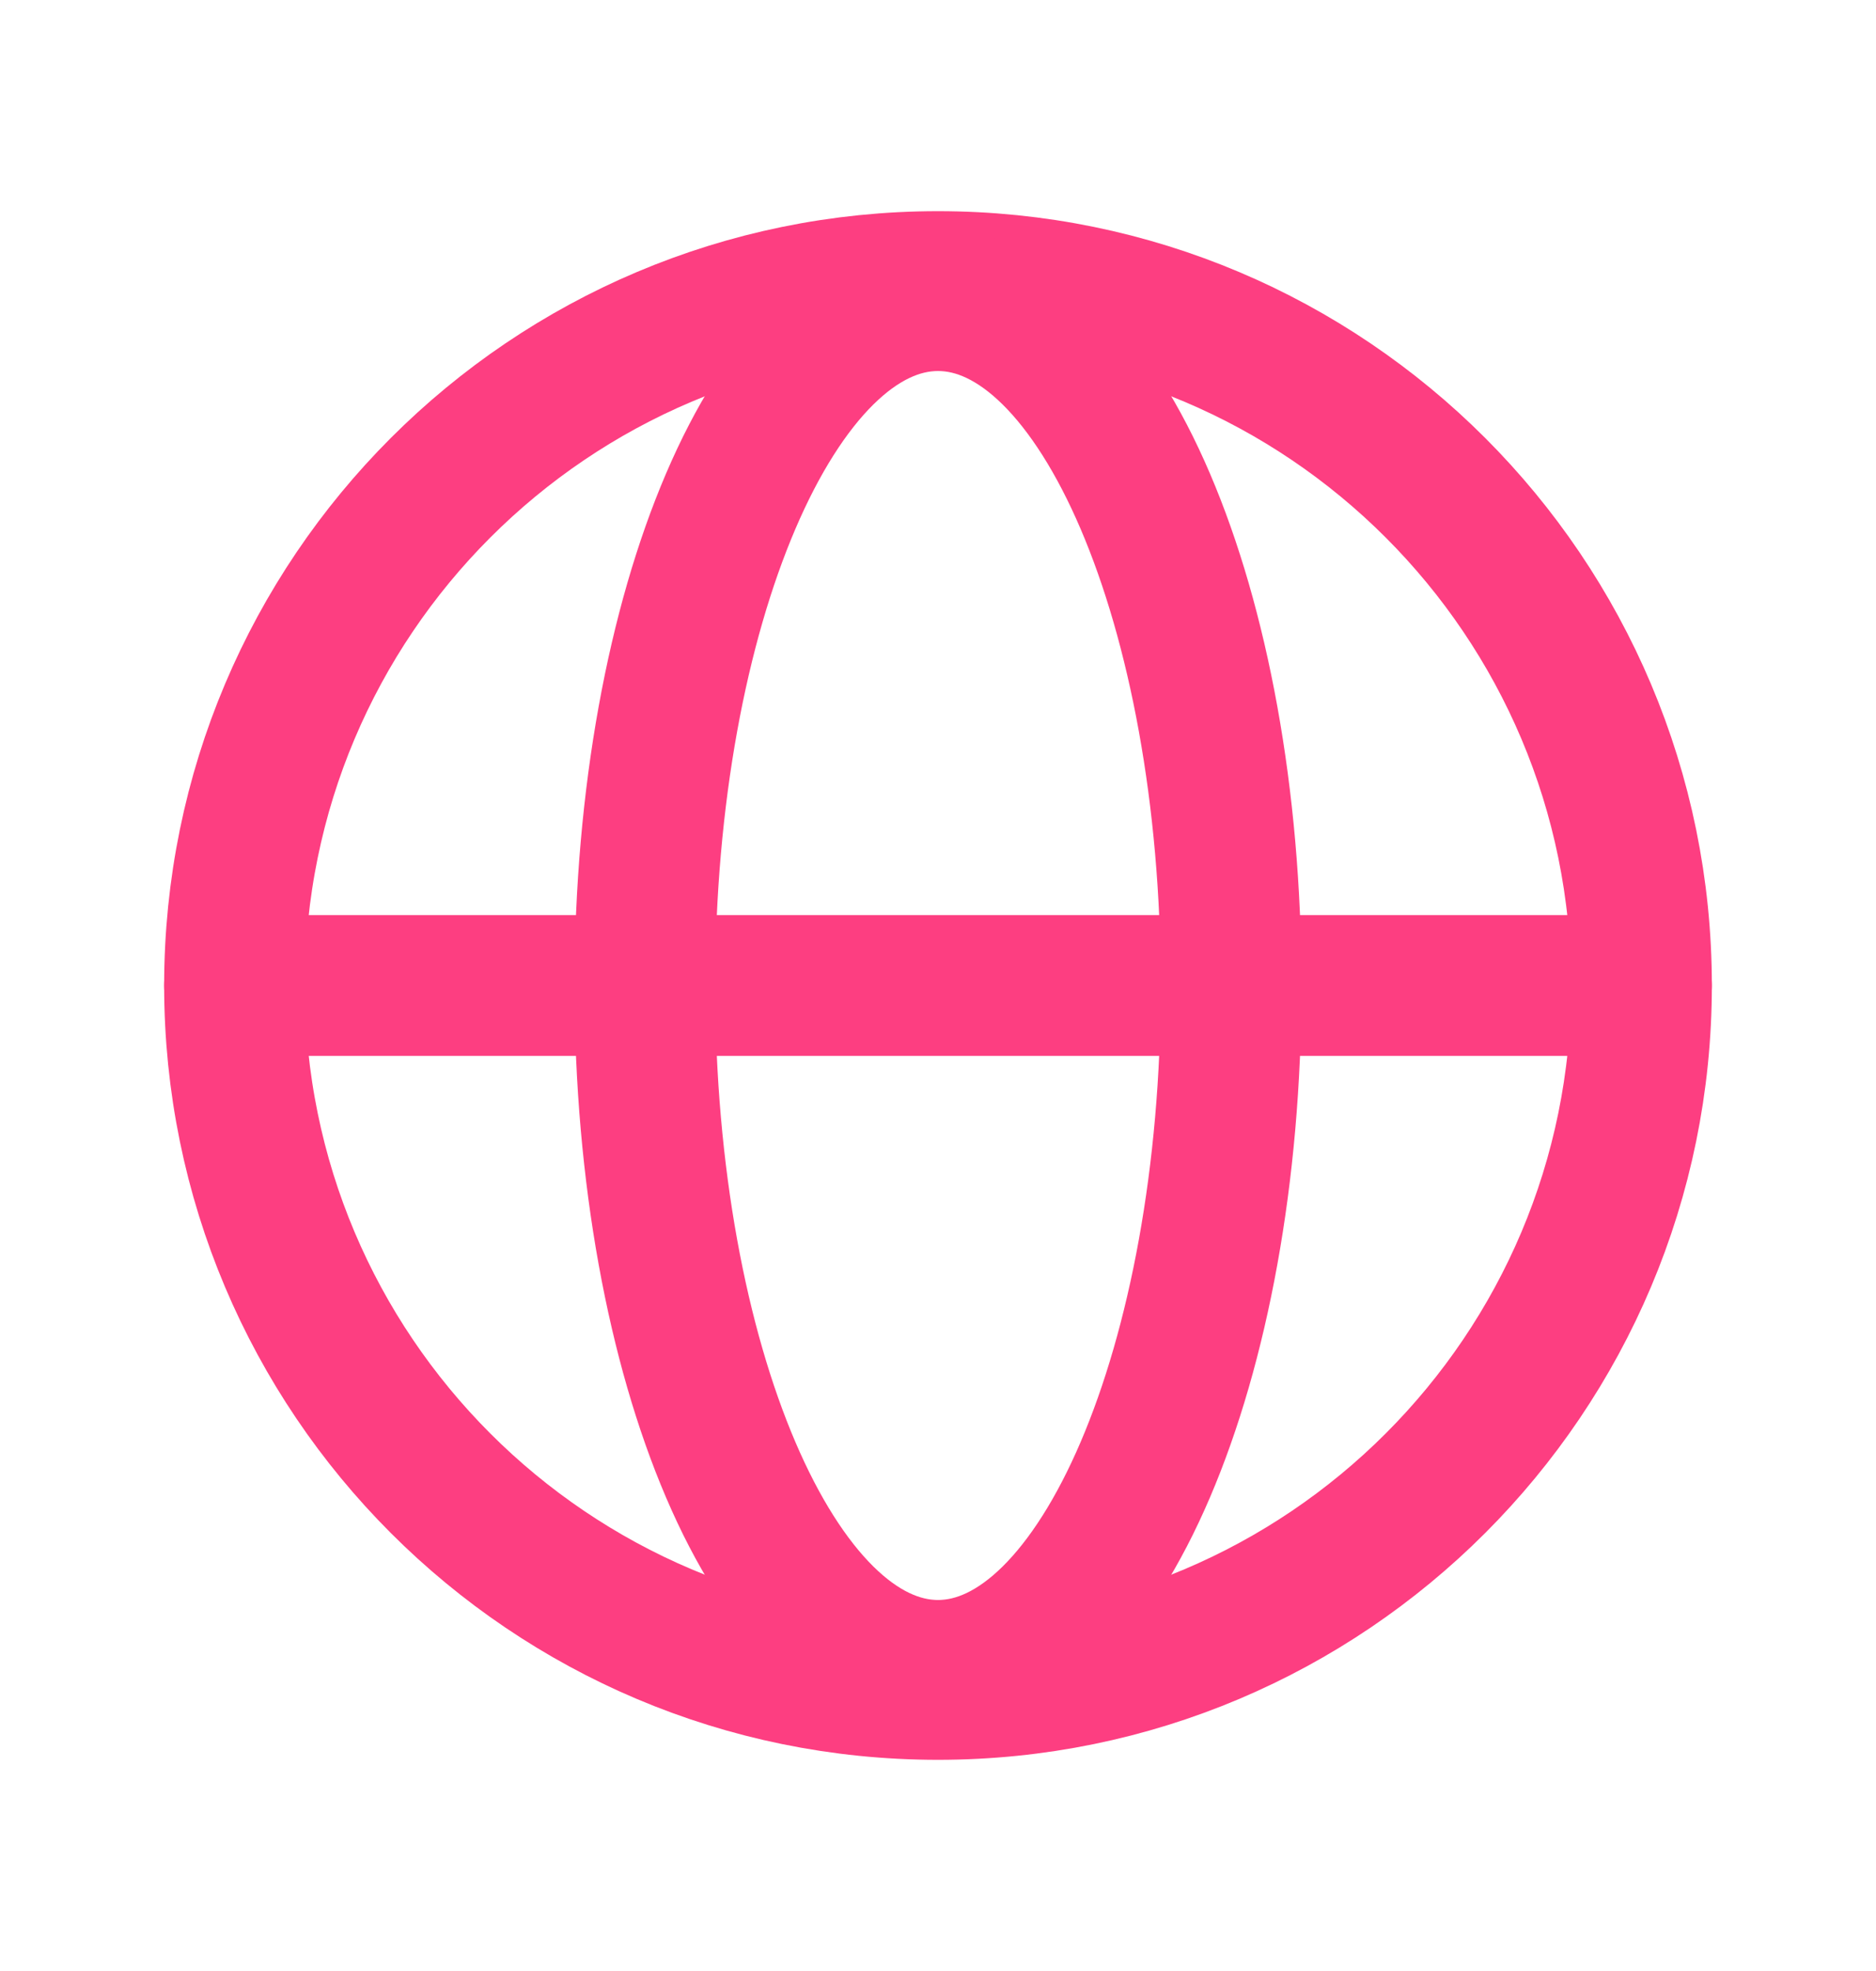
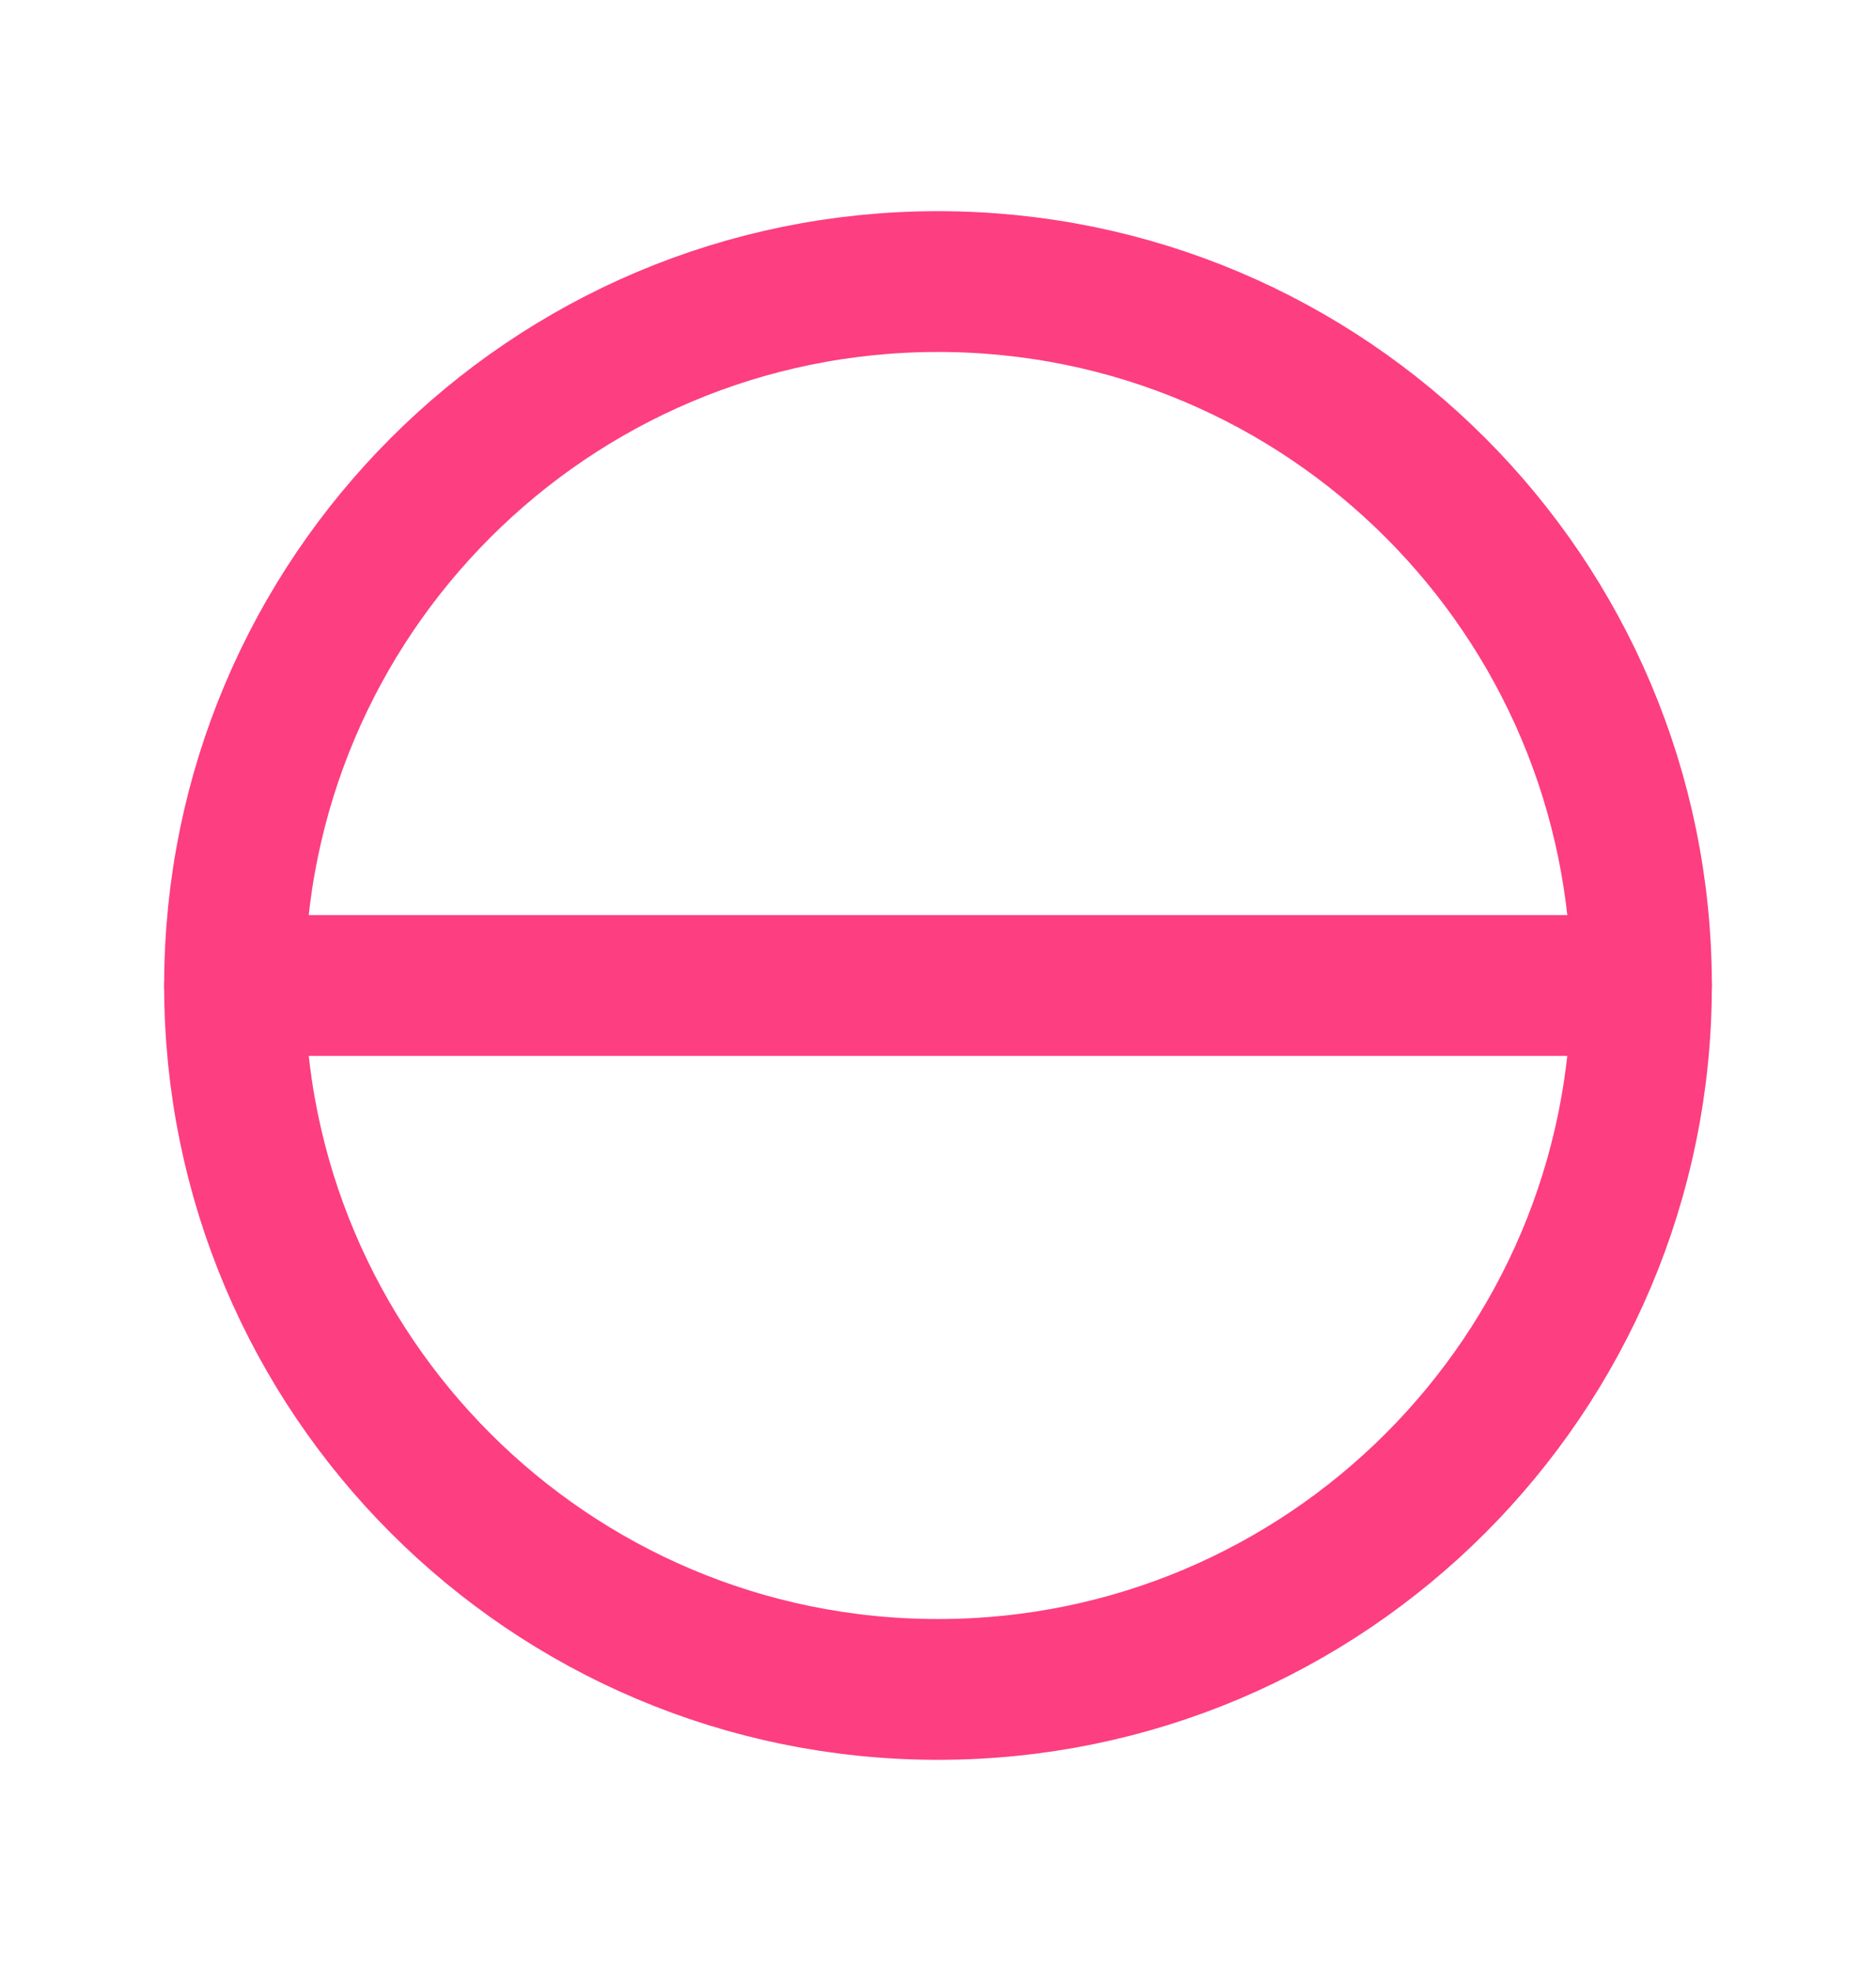
<svg xmlns="http://www.w3.org/2000/svg" width="20" height="21" viewBox="0 0 20 21" fill="none">
  <g id="Icons/20x20">
-     <path id="Vector" d="M10 18C14.142 18 17.5 14.642 17.5 10.5C17.5 6.358 14.142 3 10 3C5.858 3 2.5 6.358 2.5 10.5C2.5 14.642 5.858 18 10 18Z" stroke="#FD3E81" stroke-width="1.5" stroke-linecap="round" stroke-linejoin="round" />
+     <path id="Vector" d="M10 18C14.142 18 17.5 14.642 17.5 10.5C17.5 6.358 14.142 3 10 3C5.858 3 2.5 6.358 2.5 10.5C2.5 14.642 5.858 18 10 18" stroke="#FD3E81" stroke-width="1.5" stroke-linecap="round" stroke-linejoin="round" />
    <path id="Vector_2" d="M2.5 10.5H17.5" stroke="#FD3E81" stroke-width="1.5" stroke-linecap="round" stroke-linejoin="round" />
-     <path id="Vector_3" d="M10 17.797C11.726 17.797 13.125 14.53 13.125 10.5C13.125 6.47 11.726 3.203 10 3.203C8.274 3.203 6.875 6.47 6.875 10.5C6.875 14.53 8.274 17.797 10 17.797Z" stroke="#FD3E81" stroke-width="1.5" stroke-linecap="round" stroke-linejoin="round" />
  </g>
</svg>